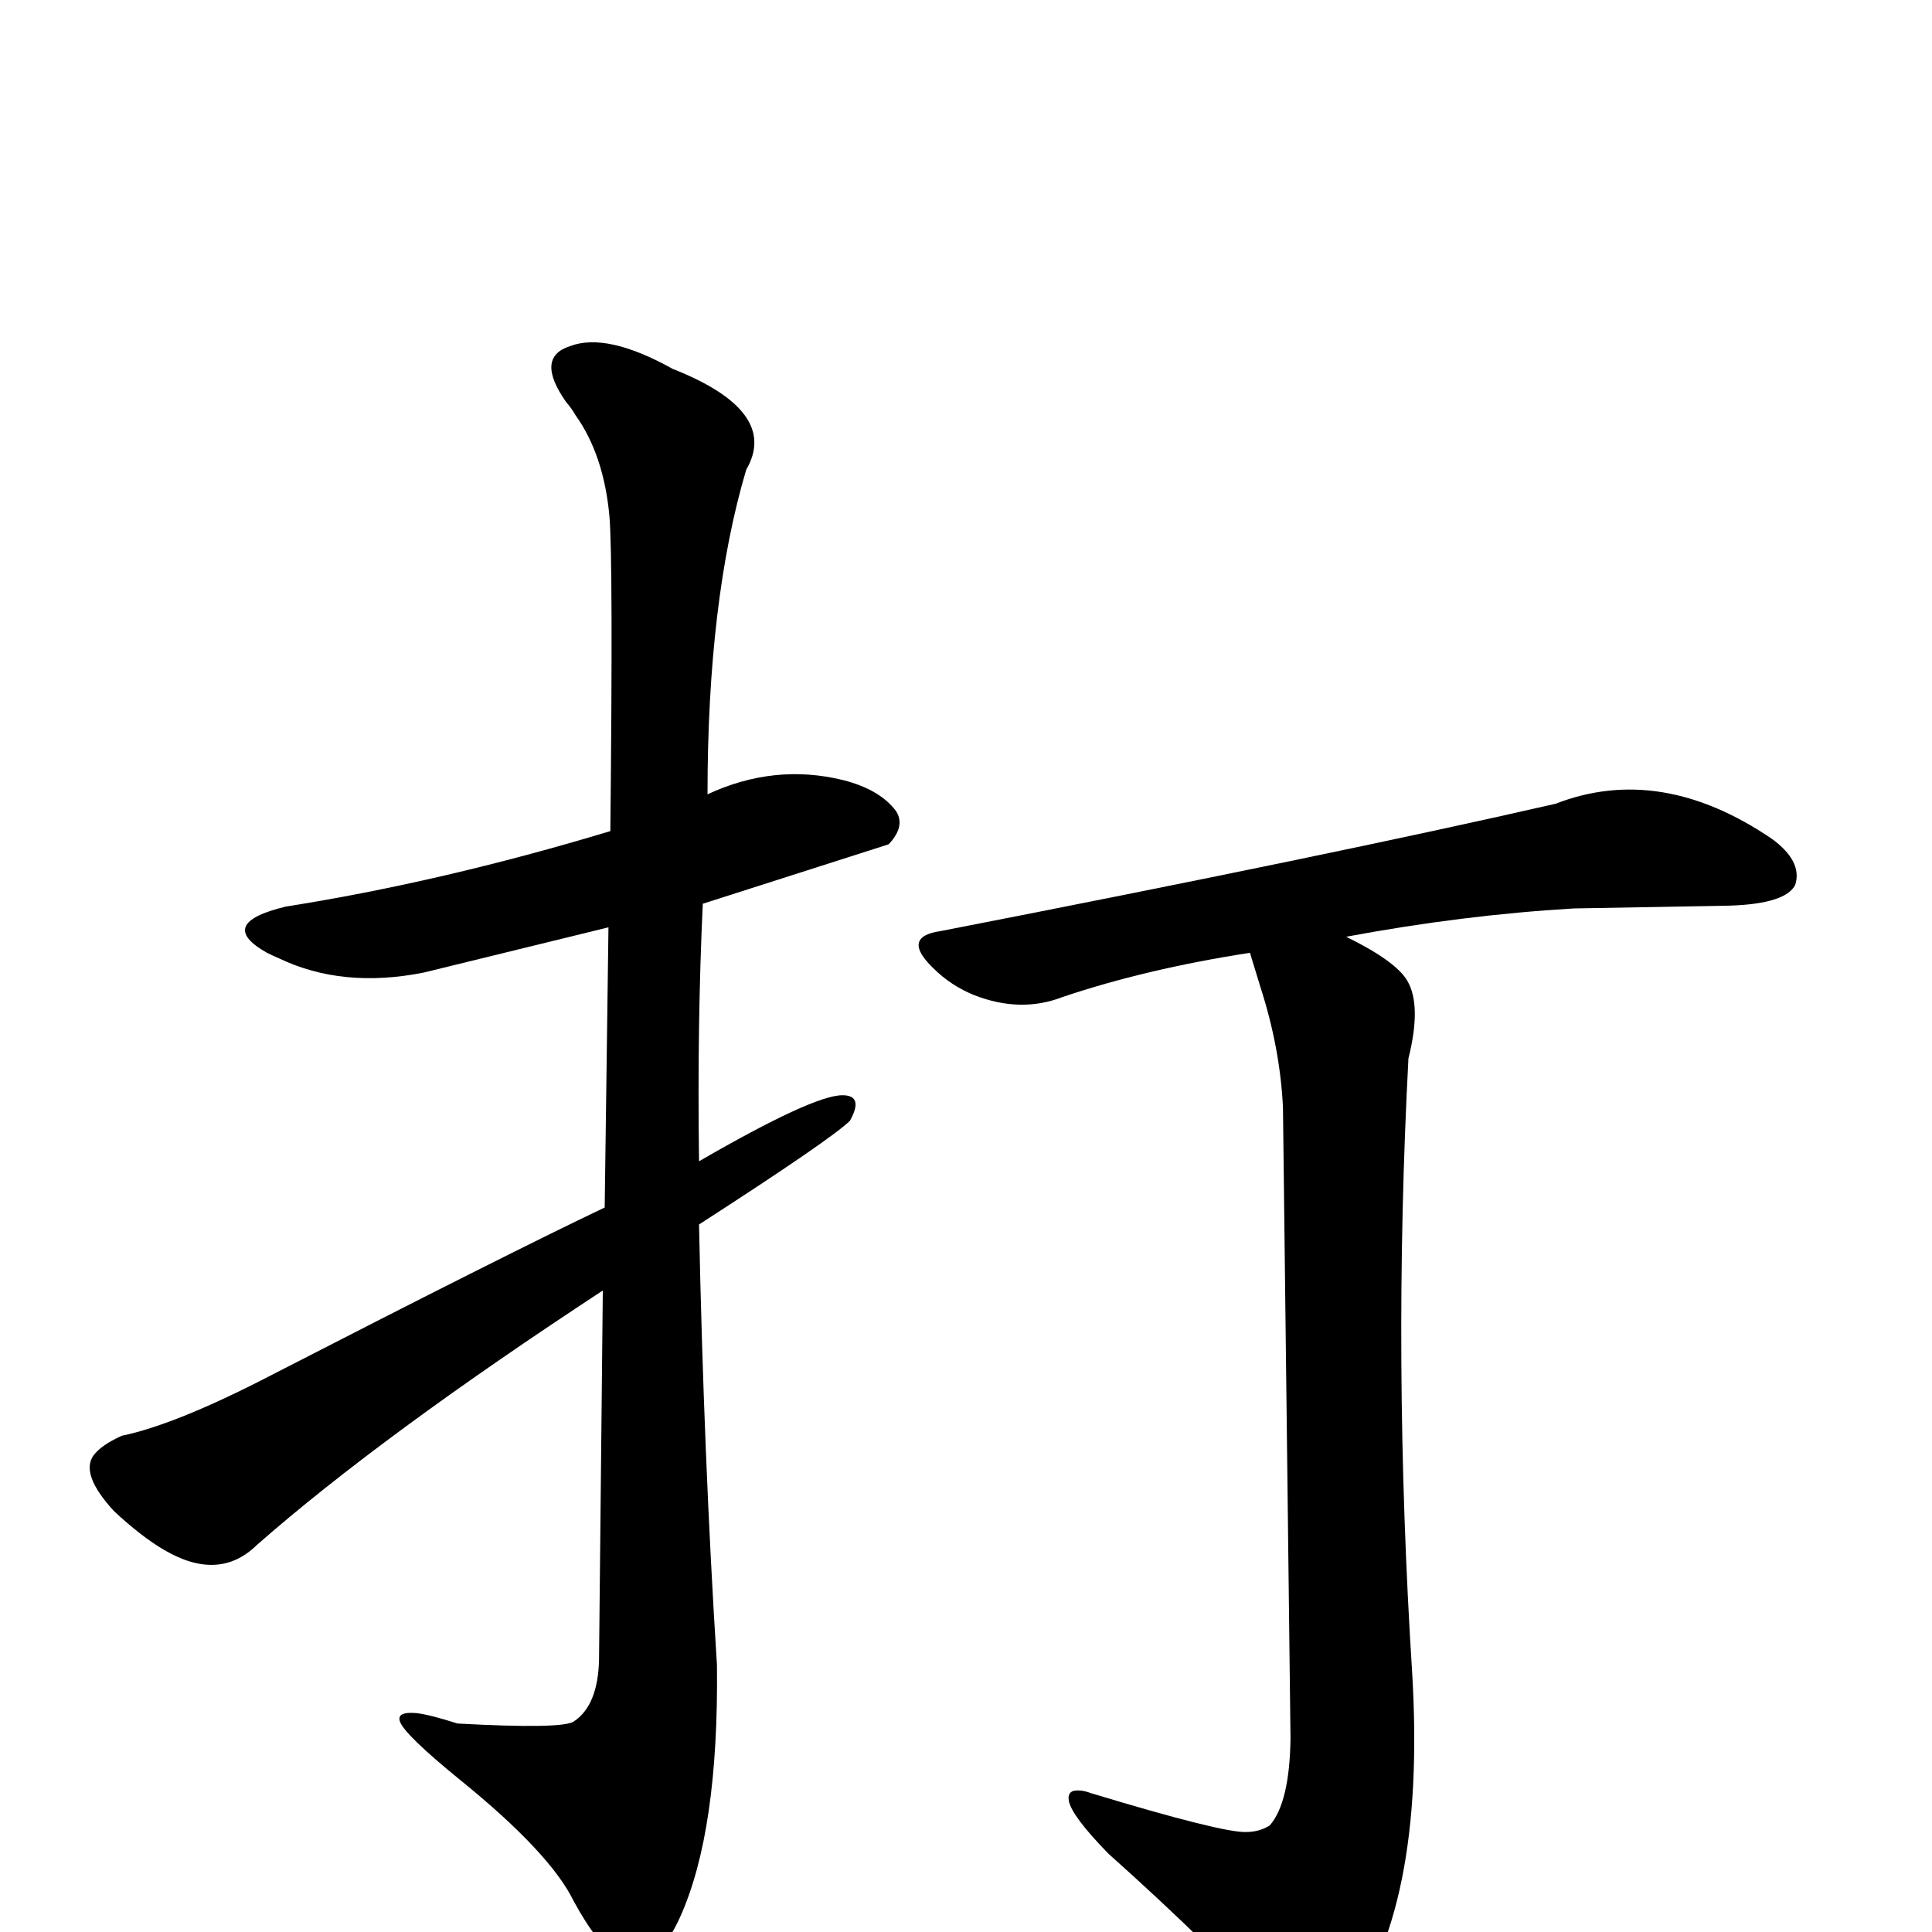
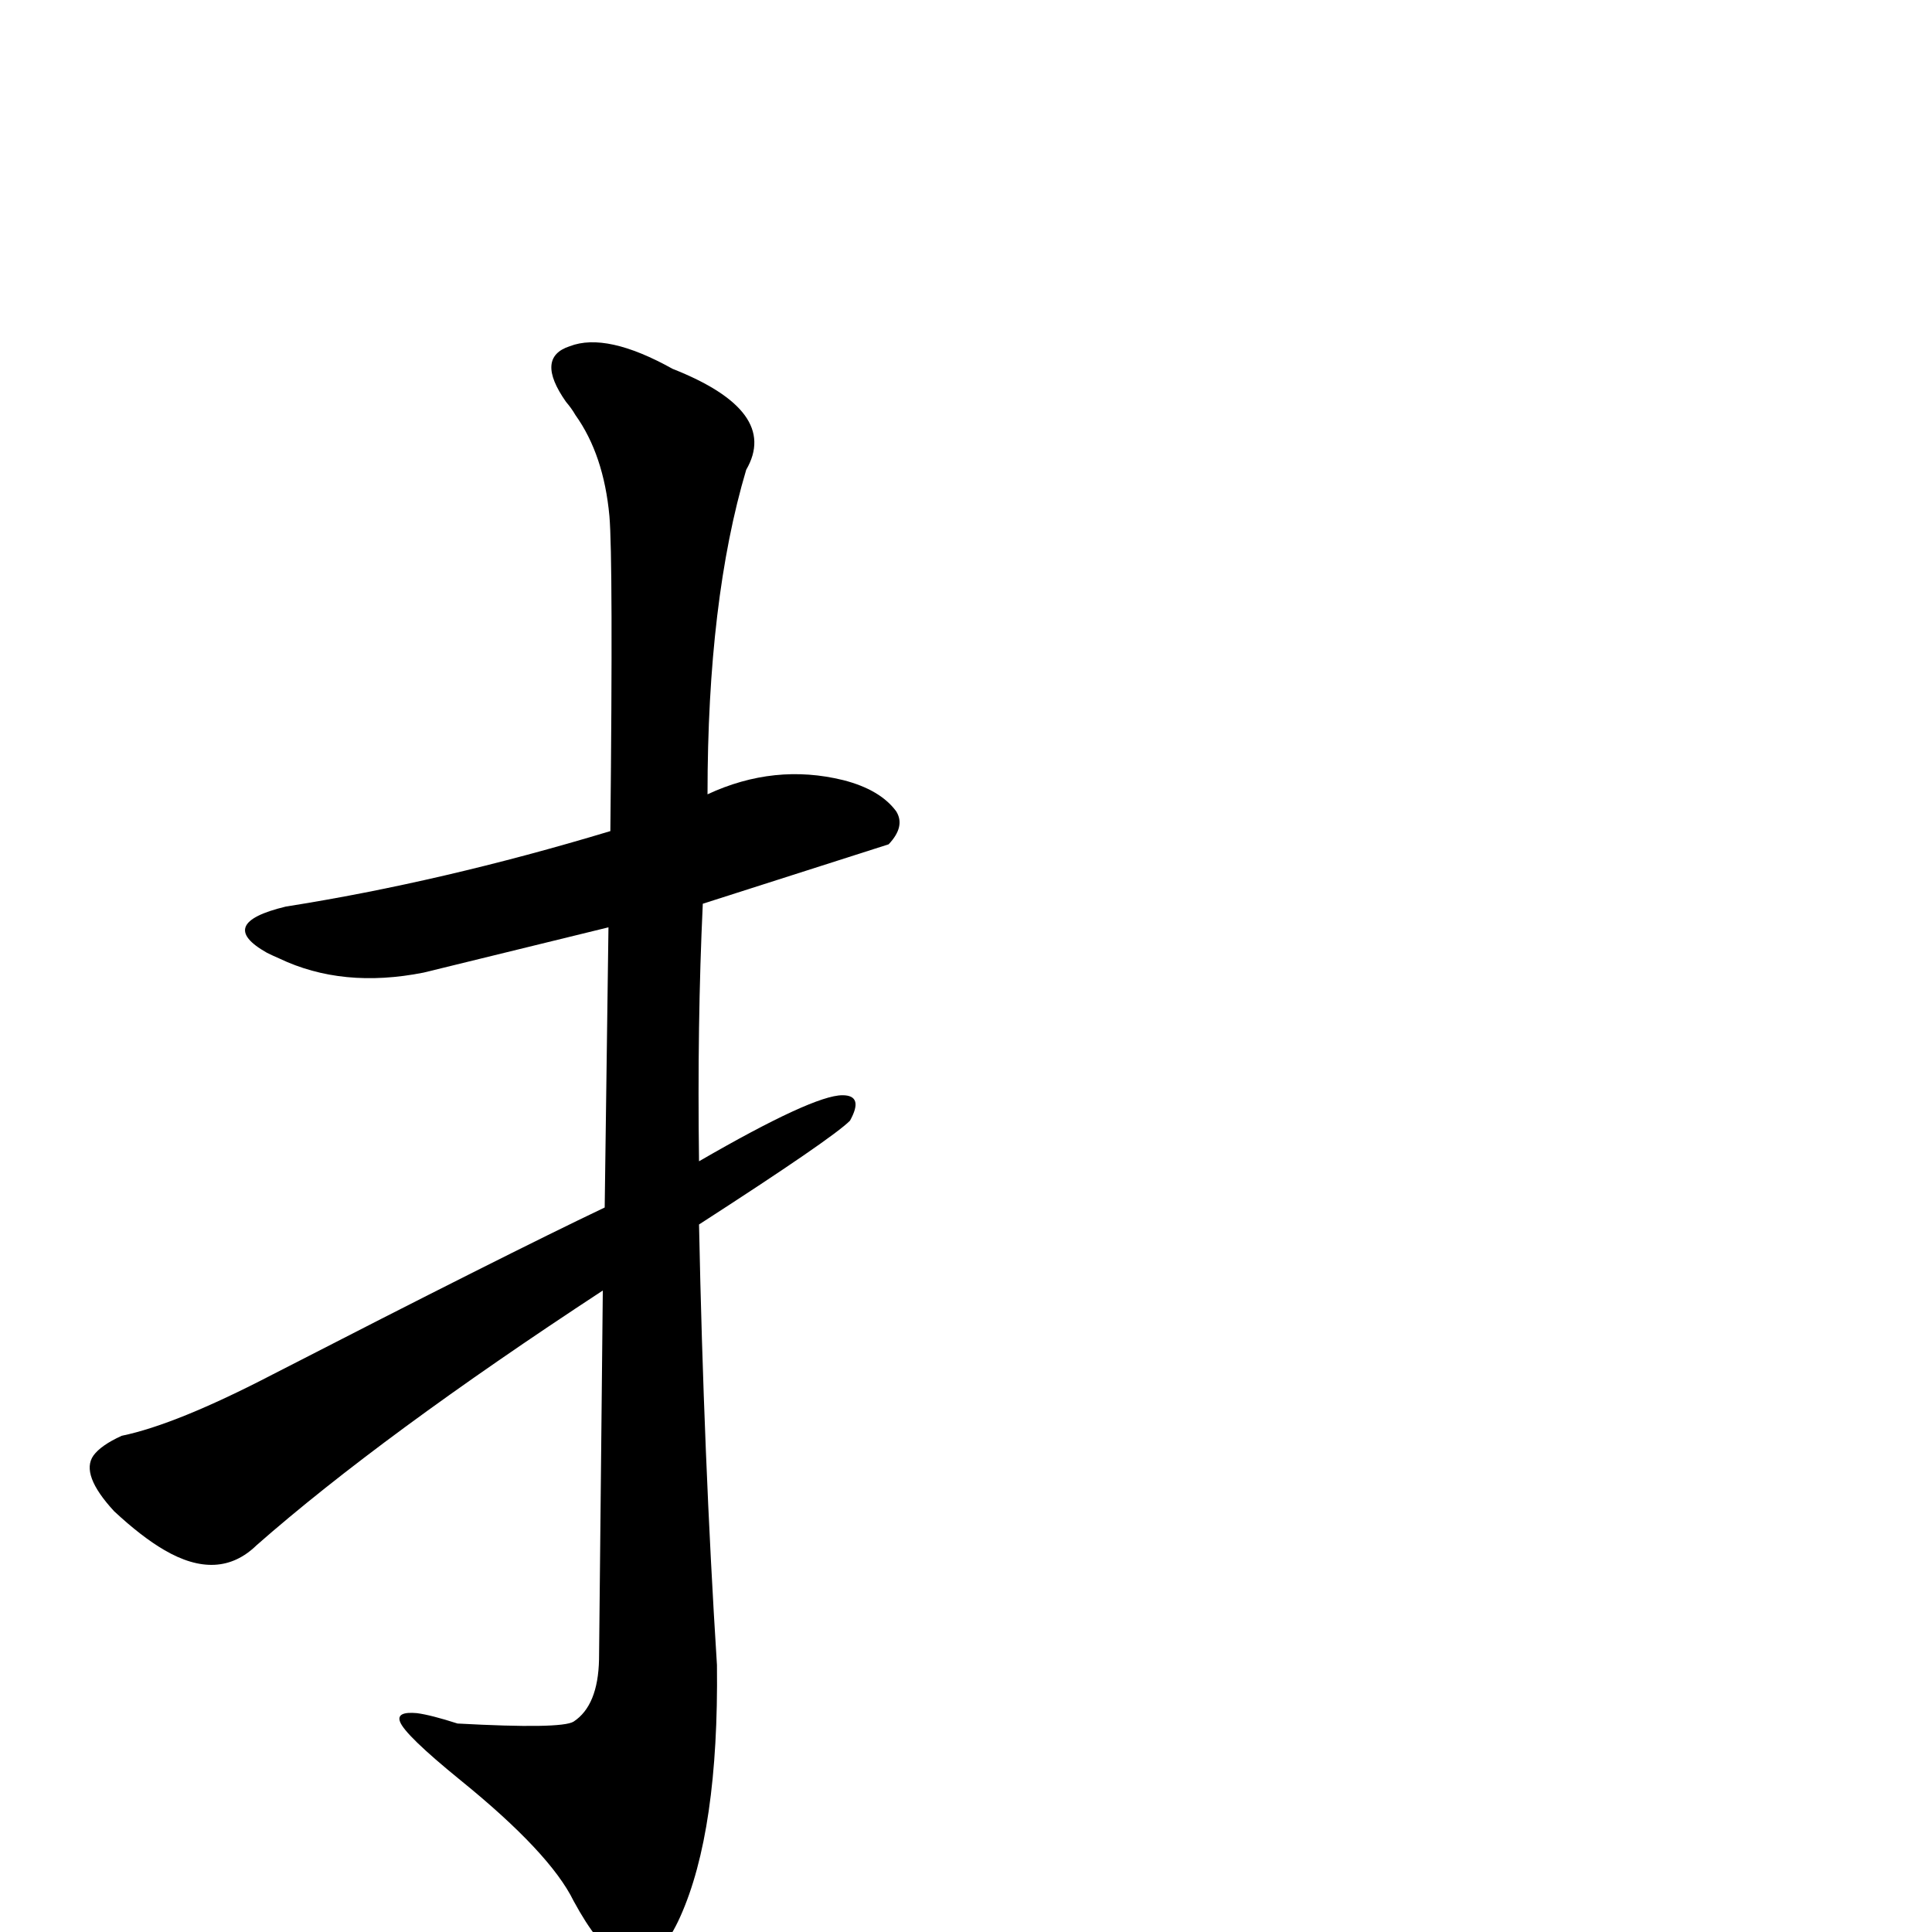
<svg xmlns="http://www.w3.org/2000/svg" version="1.1" width="100%" height="100%" viewBox="0 -410 2048 2048" id="uni6253.svg">
  <defs id="defs1" />
  <g id="g1">
    <path d="M 639,958 Q 404,1112 272,1228 Q 232,1267 174,1233 Q 150,1219 121,1192 Q 85,1153 99,1133 Q 107,1122 129,1112 Q 187,1100 289,1047 Q 536,920 641,870 L 645,573 L 449,621 Q 363,638 296,606 Q 289,603 283,600 Q 228,569 303,551 Q 468,525 647,471 Q 650,183 646,137 Q 640,72 610,30 Q 606,23 600,16 Q 567,-31 604,-43 Q 643,-58 713,-19 Q 827,26 791,88 Q 750,226 750,432 Q 821,399 894,417 Q 933,427 950,450 Q 960,466 942,485 L 745,548 Q 739,675 741,821 Q 862,751 893,751 Q 916,751 901,778 Q 882,797 741,888 Q 746,1134 760,1355 Q 762,1531 721,1622 Q 684,1704 633,1644 Q 621,1629 608,1605 Q 583,1554 488,1477 Q 429,1429 424,1415 Q 420,1404 442,1406 Q 457,1408 485,1417 Q 595,1423 608,1415 Q 634,1398 635,1349 L 639,958 z" id="U_6253_1" style="fill:currentColor" />
-     <path d="M 1325,600 Q 1215,617 1126,647 Q 1082,664 1033,645 Q 1008,635 989,616 Q 955,583 997,577 Q 1413,496 1649,442 Q 1760,399 1878,479 Q 1911,503 1903,528 Q 1893,548 1834,550 L 1668,553 Q 1550,560 1427,583 Q 1480,609 1492,630 Q 1507,656 1493,712 Q 1476,1034 1497,1364 Q 1512,1617 1423,1730 Q 1392,1765 1368,1744 Q 1287,1655 1175,1555 Q 1136,1515 1133,1499 Q 1131,1487 1144,1488 Q 1149,1488 1157,1491 Q 1296,1533 1321,1532 Q 1335,1532 1346,1525 Q 1367,1501 1368,1433 L 1360,764 Q 1357,701 1336,636 L 1325,600 z" id="U_6253_2" style="fill:currentColor" />
  </g>
</svg>